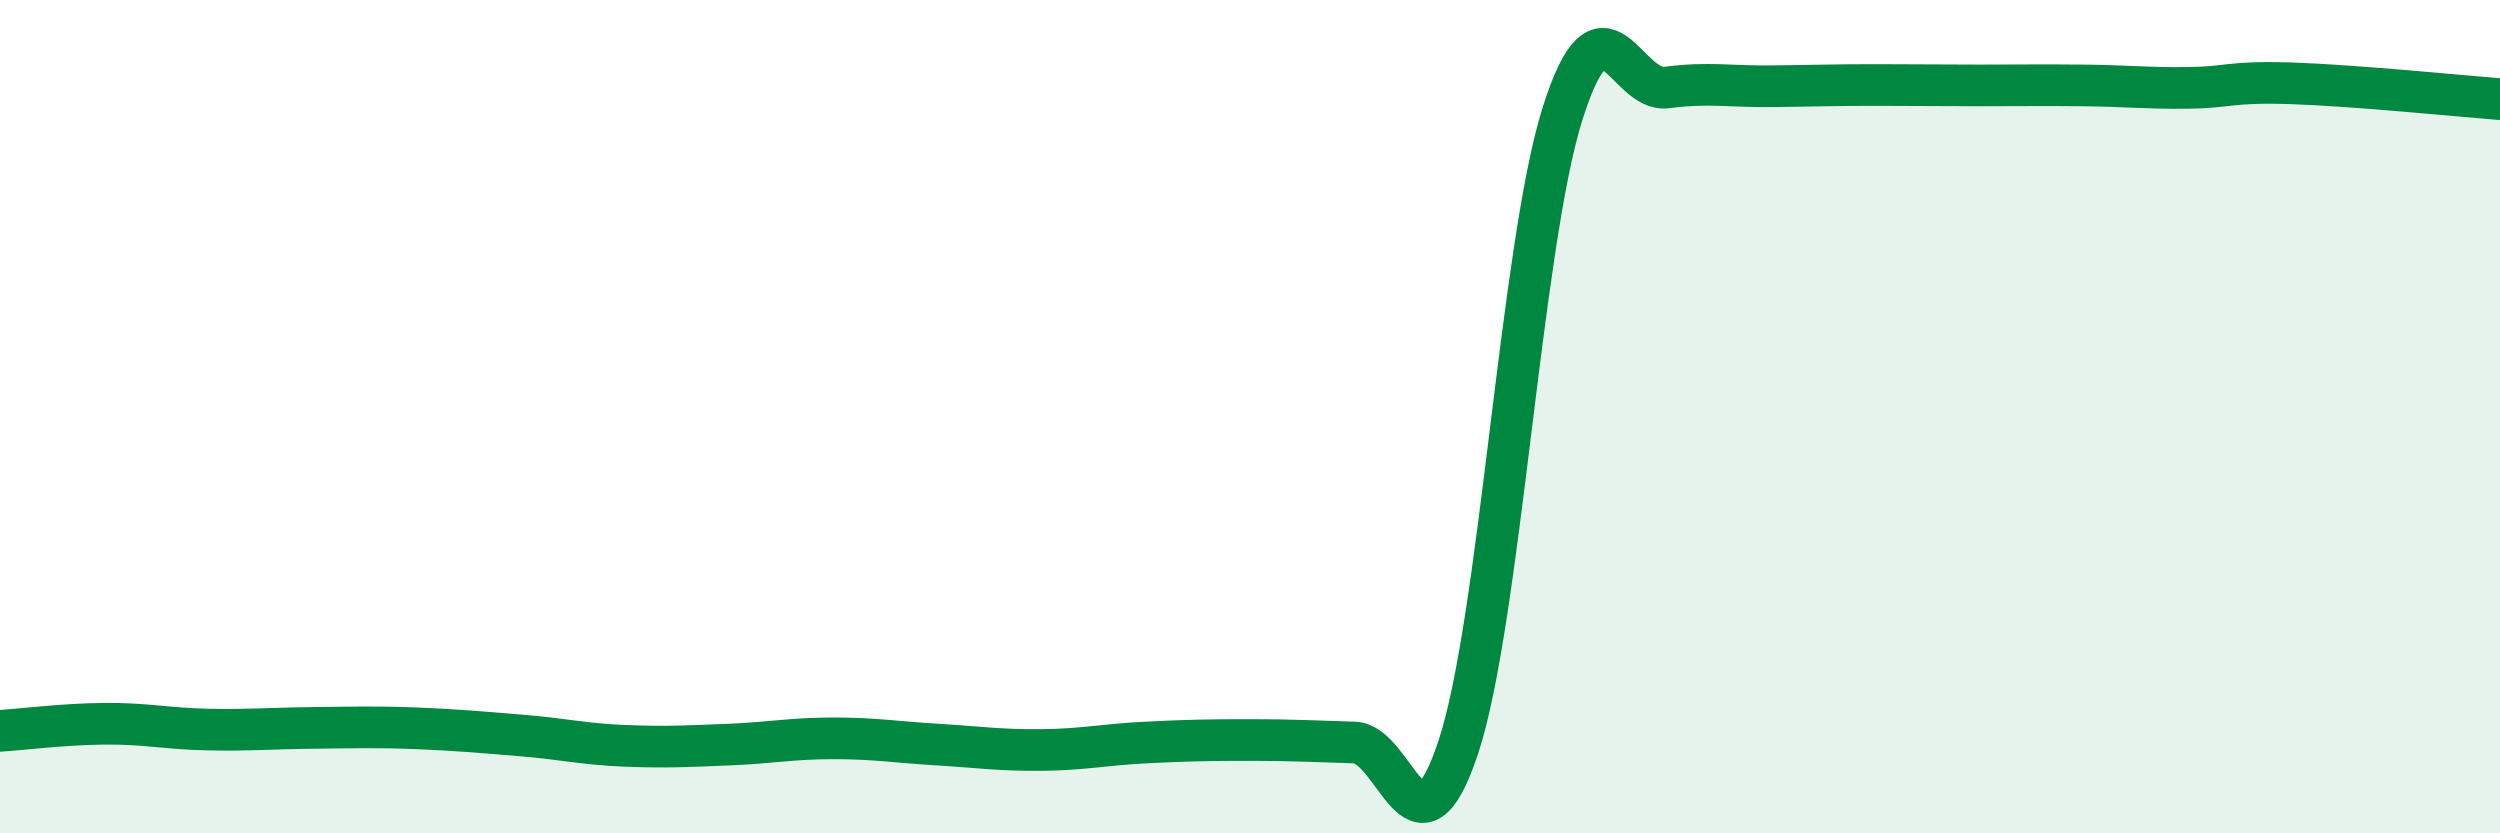
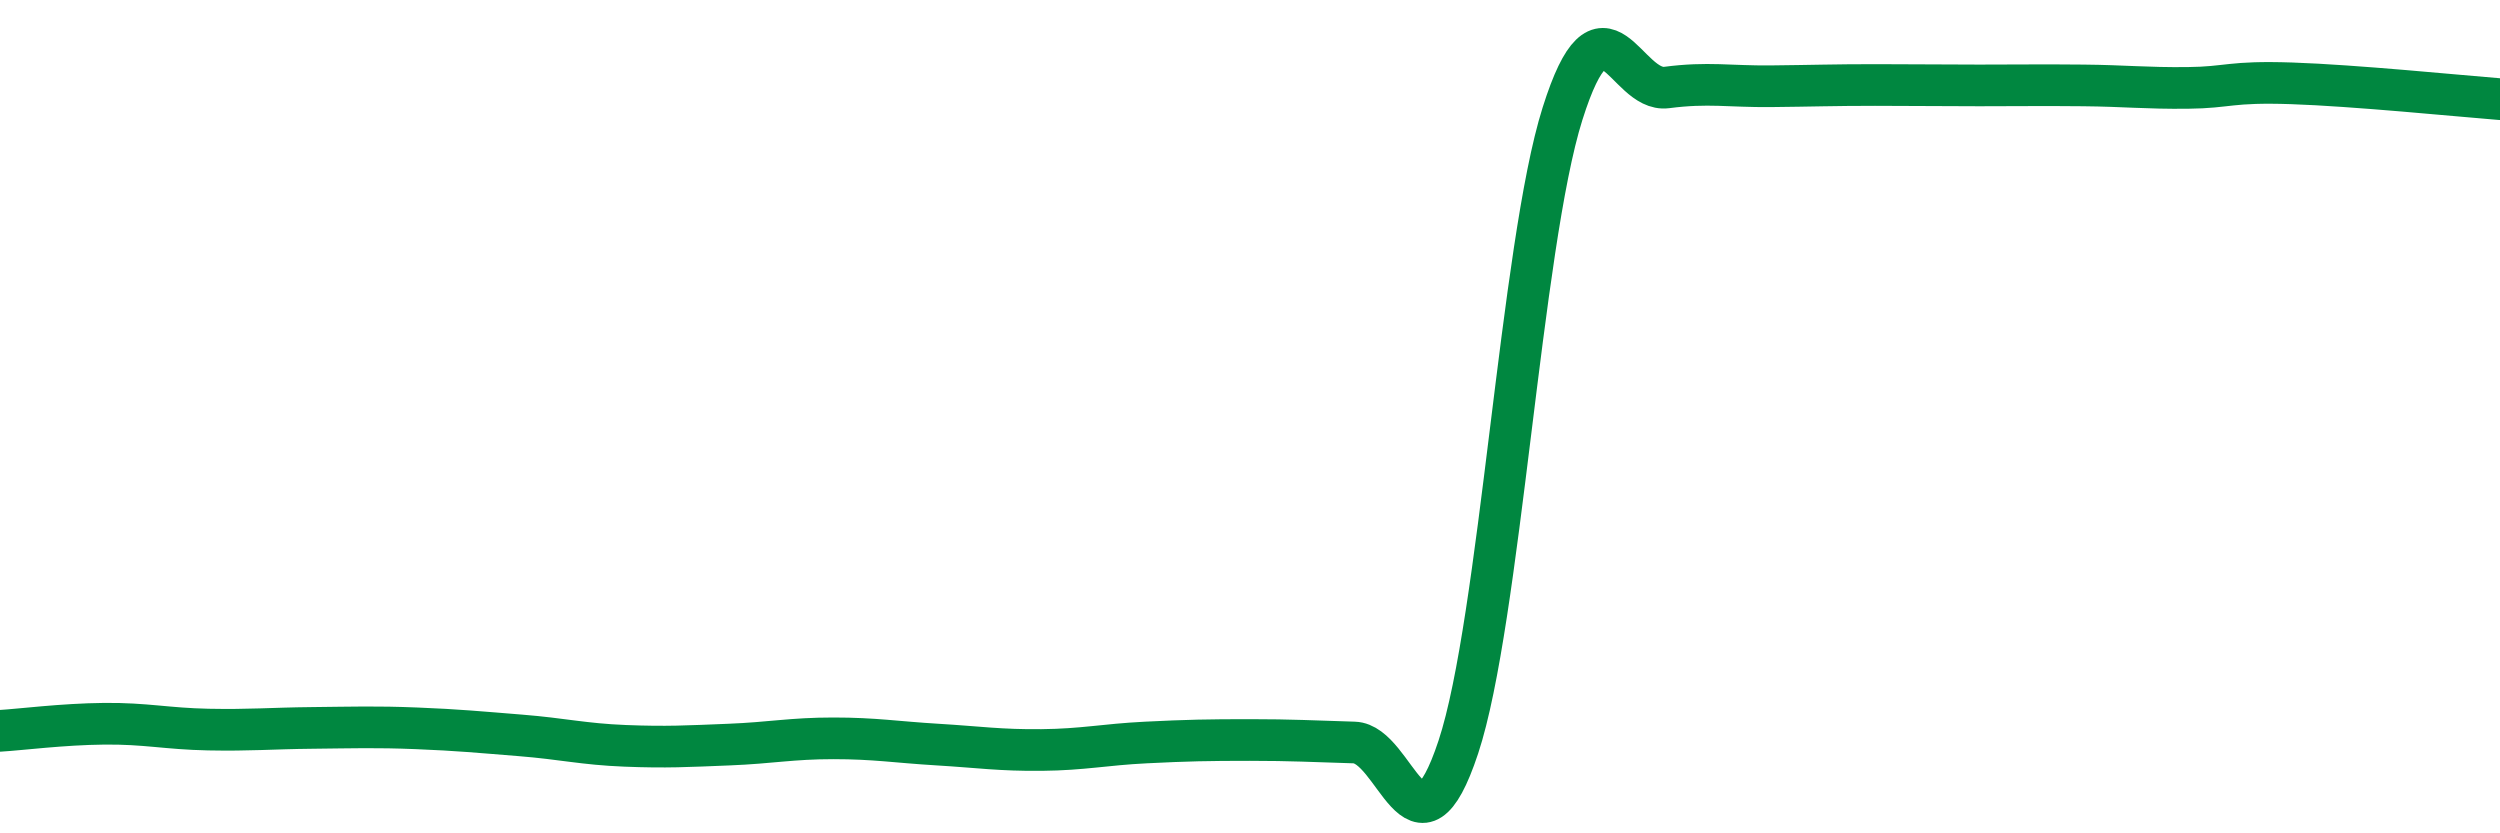
<svg xmlns="http://www.w3.org/2000/svg" width="60" height="20" viewBox="0 0 60 20">
-   <path d="M 0,17.54 C 0.5,17.51 1.5,17.38 2.5,17.37 C 3.5,17.36 4,17.49 5,17.51 C 6,17.53 6.5,17.48 7.5,17.47 C 8.5,17.46 9,17.44 10,17.48 C 11,17.52 11.5,17.57 12.5,17.65 C 13.5,17.73 14,17.86 15,17.9 C 16,17.94 16.5,17.91 17.5,17.87 C 18.5,17.83 19,17.72 20,17.72 C 21,17.72 21.5,17.81 22.5,17.87 C 23.5,17.93 24,18.01 25,18 C 26,17.99 26.5,17.87 27.5,17.82 C 28.5,17.77 29,17.76 30,17.76 C 31,17.76 31.5,17.79 32.5,17.82 C 33.5,17.85 34,20.95 35,17.93 C 36,14.91 36.5,5.9 37.5,2.73 C 38.5,-0.44 39,2.23 40,2.1 C 41,1.97 41.5,2.08 42.5,2.07 C 43.5,2.06 44,2.04 45,2.04 C 46,2.04 46.5,2.05 47.5,2.05 C 48.5,2.05 49,2.04 50,2.05 C 51,2.06 51.5,2.12 52.5,2.11 C 53.5,2.1 53.5,1.95 55,2 C 56.5,2.05 59,2.3 60,2.38L60 20L0 20Z" fill="#008740" opacity="0.1" stroke-linecap="round" stroke-linejoin="round" />
  <path d="M 0,17.54 C 0.5,17.51 1.5,17.38 2.5,17.37 C 3.5,17.36 4,17.49 5,17.51 C 6,17.53 6.5,17.48 7.5,17.47 C 8.5,17.46 9,17.44 10,17.48 C 11,17.52 11.5,17.57 12.5,17.65 C 13.5,17.73 14,17.86 15,17.9 C 16,17.94 16.5,17.91 17.5,17.87 C 18.5,17.83 19,17.72 20,17.72 C 21,17.72 21.5,17.81 22.5,17.87 C 23.5,17.93 24,18.01 25,18 C 26,17.99 26.5,17.87 27.5,17.82 C 28.5,17.77 29,17.76 30,17.76 C 31,17.76 31.5,17.79 32.5,17.82 C 33.5,17.85 34,20.95 35,17.93 C 36,14.91 36.5,5.9 37.5,2.73 C 38.5,-0.44 39,2.23 40,2.1 C 41,1.97 41.5,2.08 42.5,2.07 C 43.5,2.06 44,2.04 45,2.04 C 46,2.04 46.5,2.05 47.5,2.05 C 48.5,2.05 49,2.04 50,2.05 C 51,2.06 51.5,2.12 52.5,2.11 C 53.5,2.1 53.5,1.95 55,2 C 56.5,2.05 59,2.3 60,2.38" stroke="#008740" stroke-width="1" fill="none" stroke-linecap="round" stroke-linejoin="round" />
</svg>